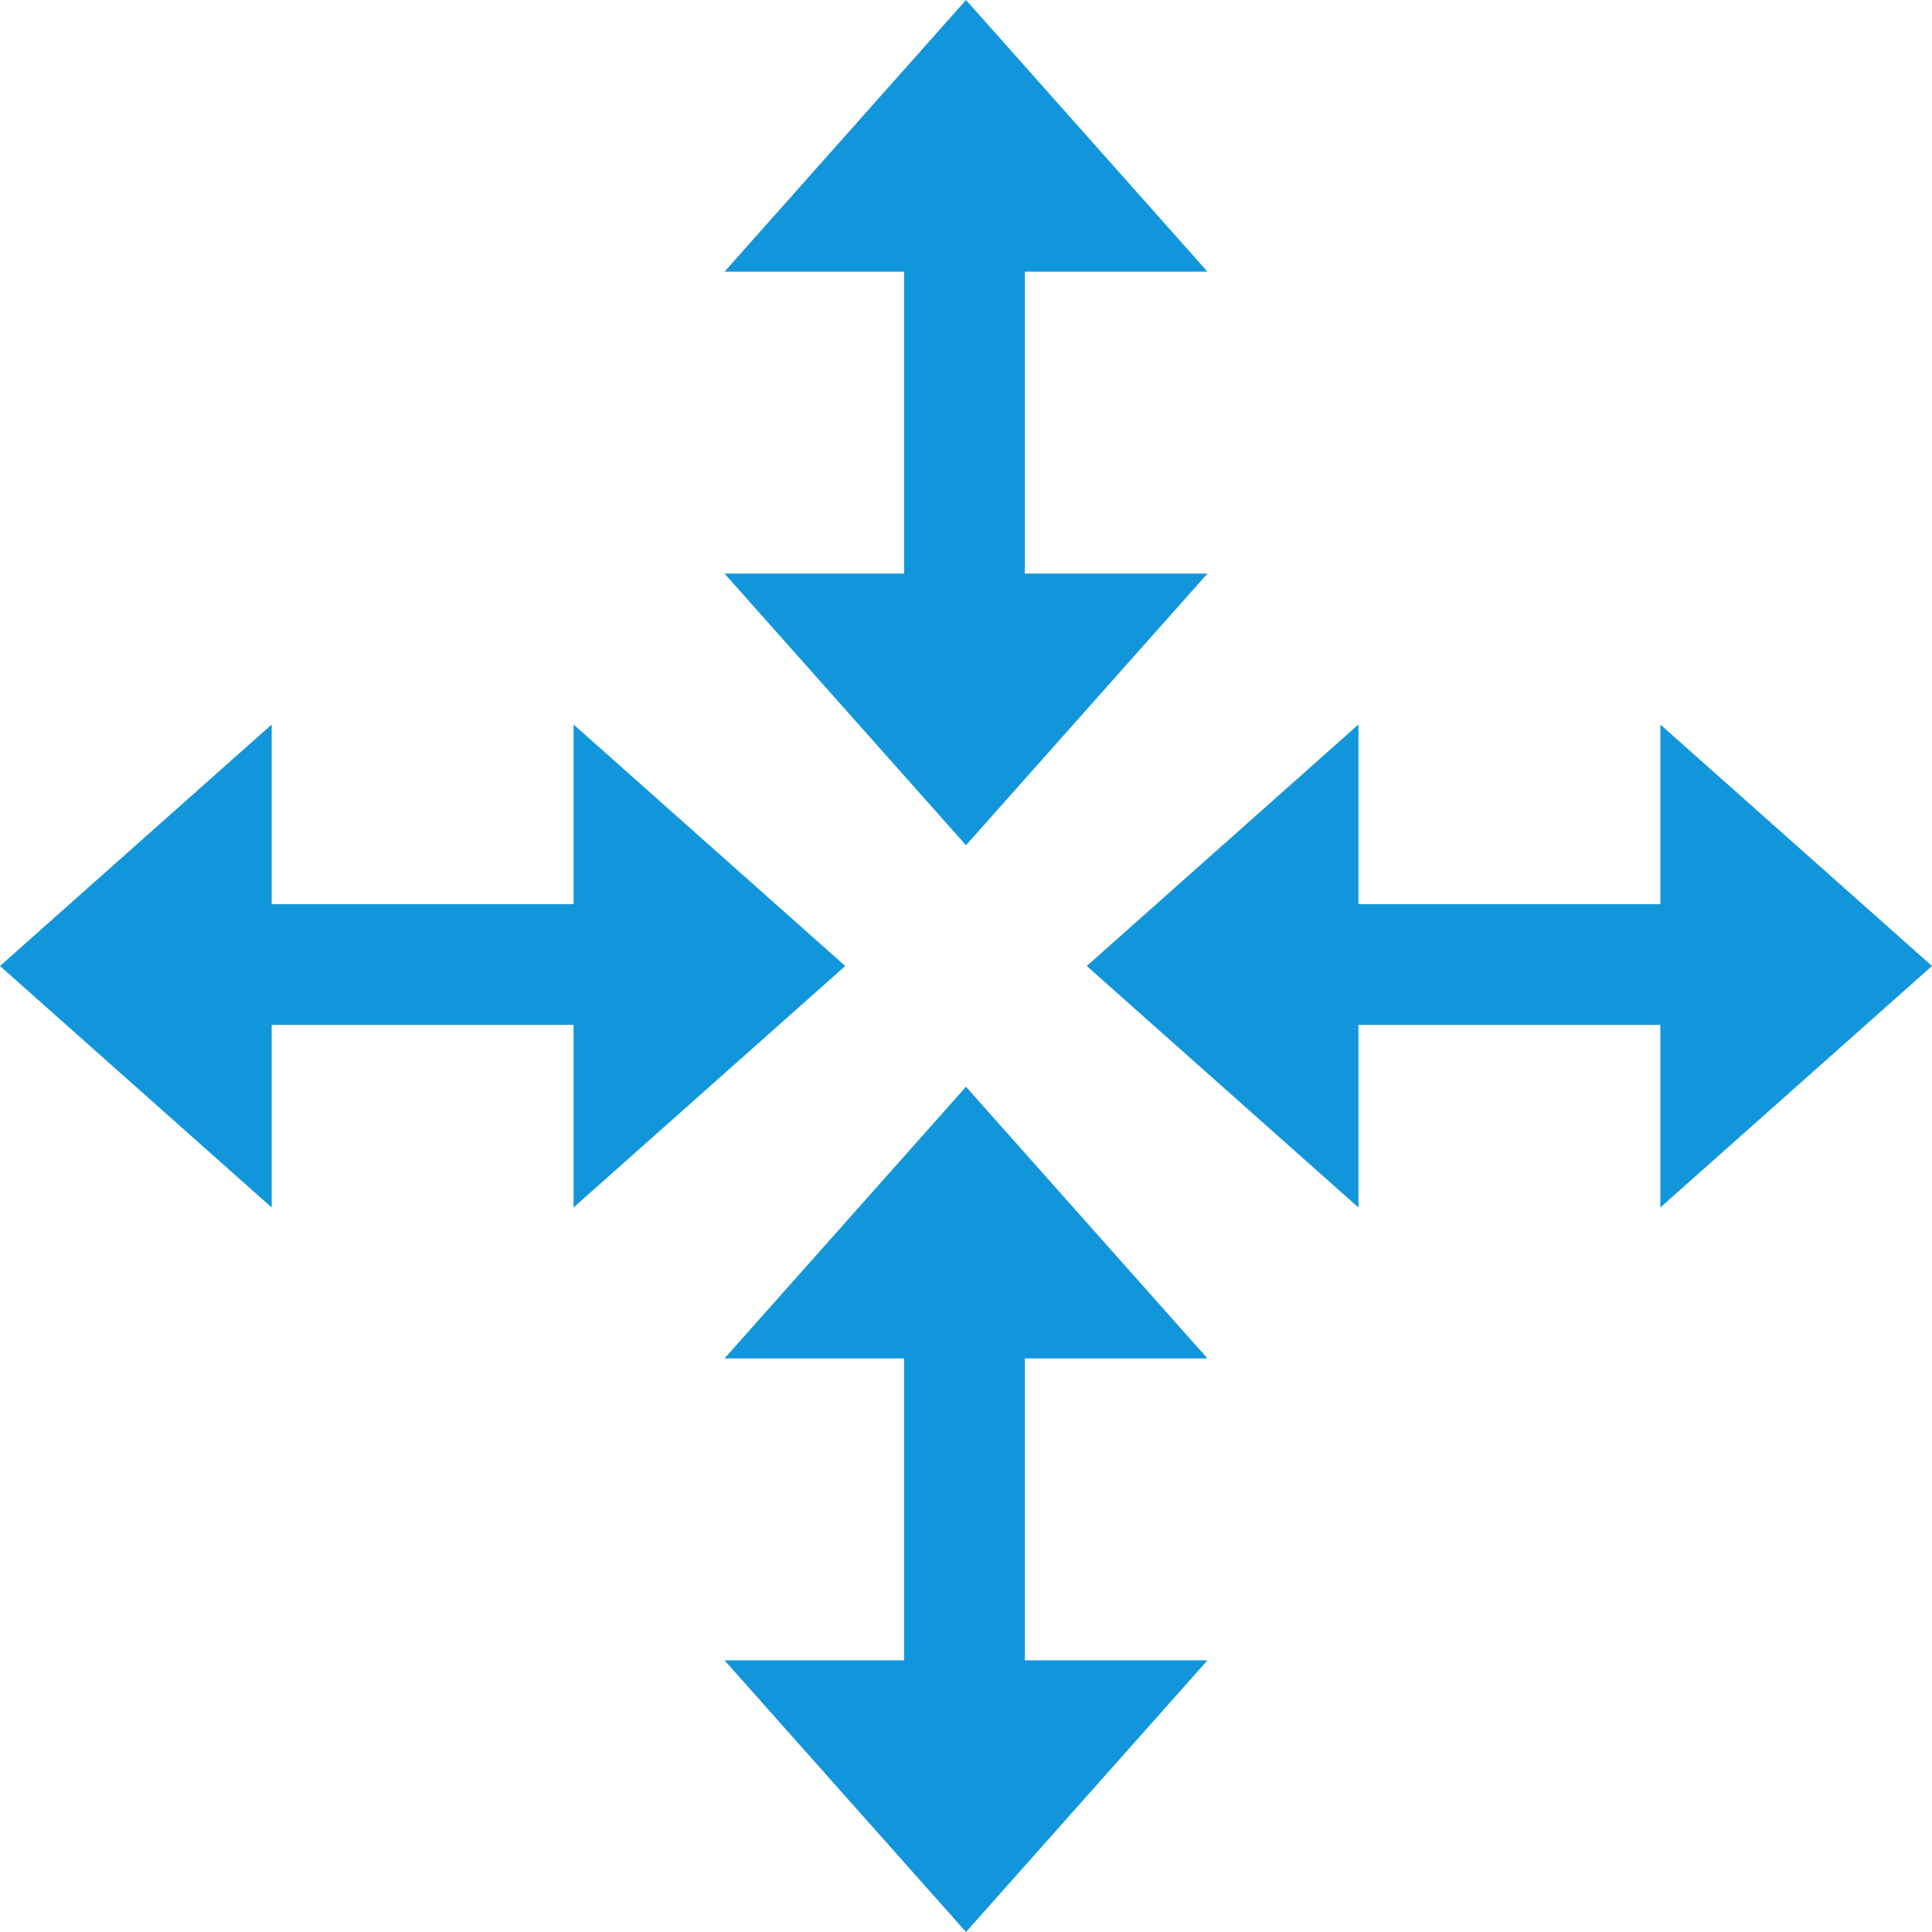
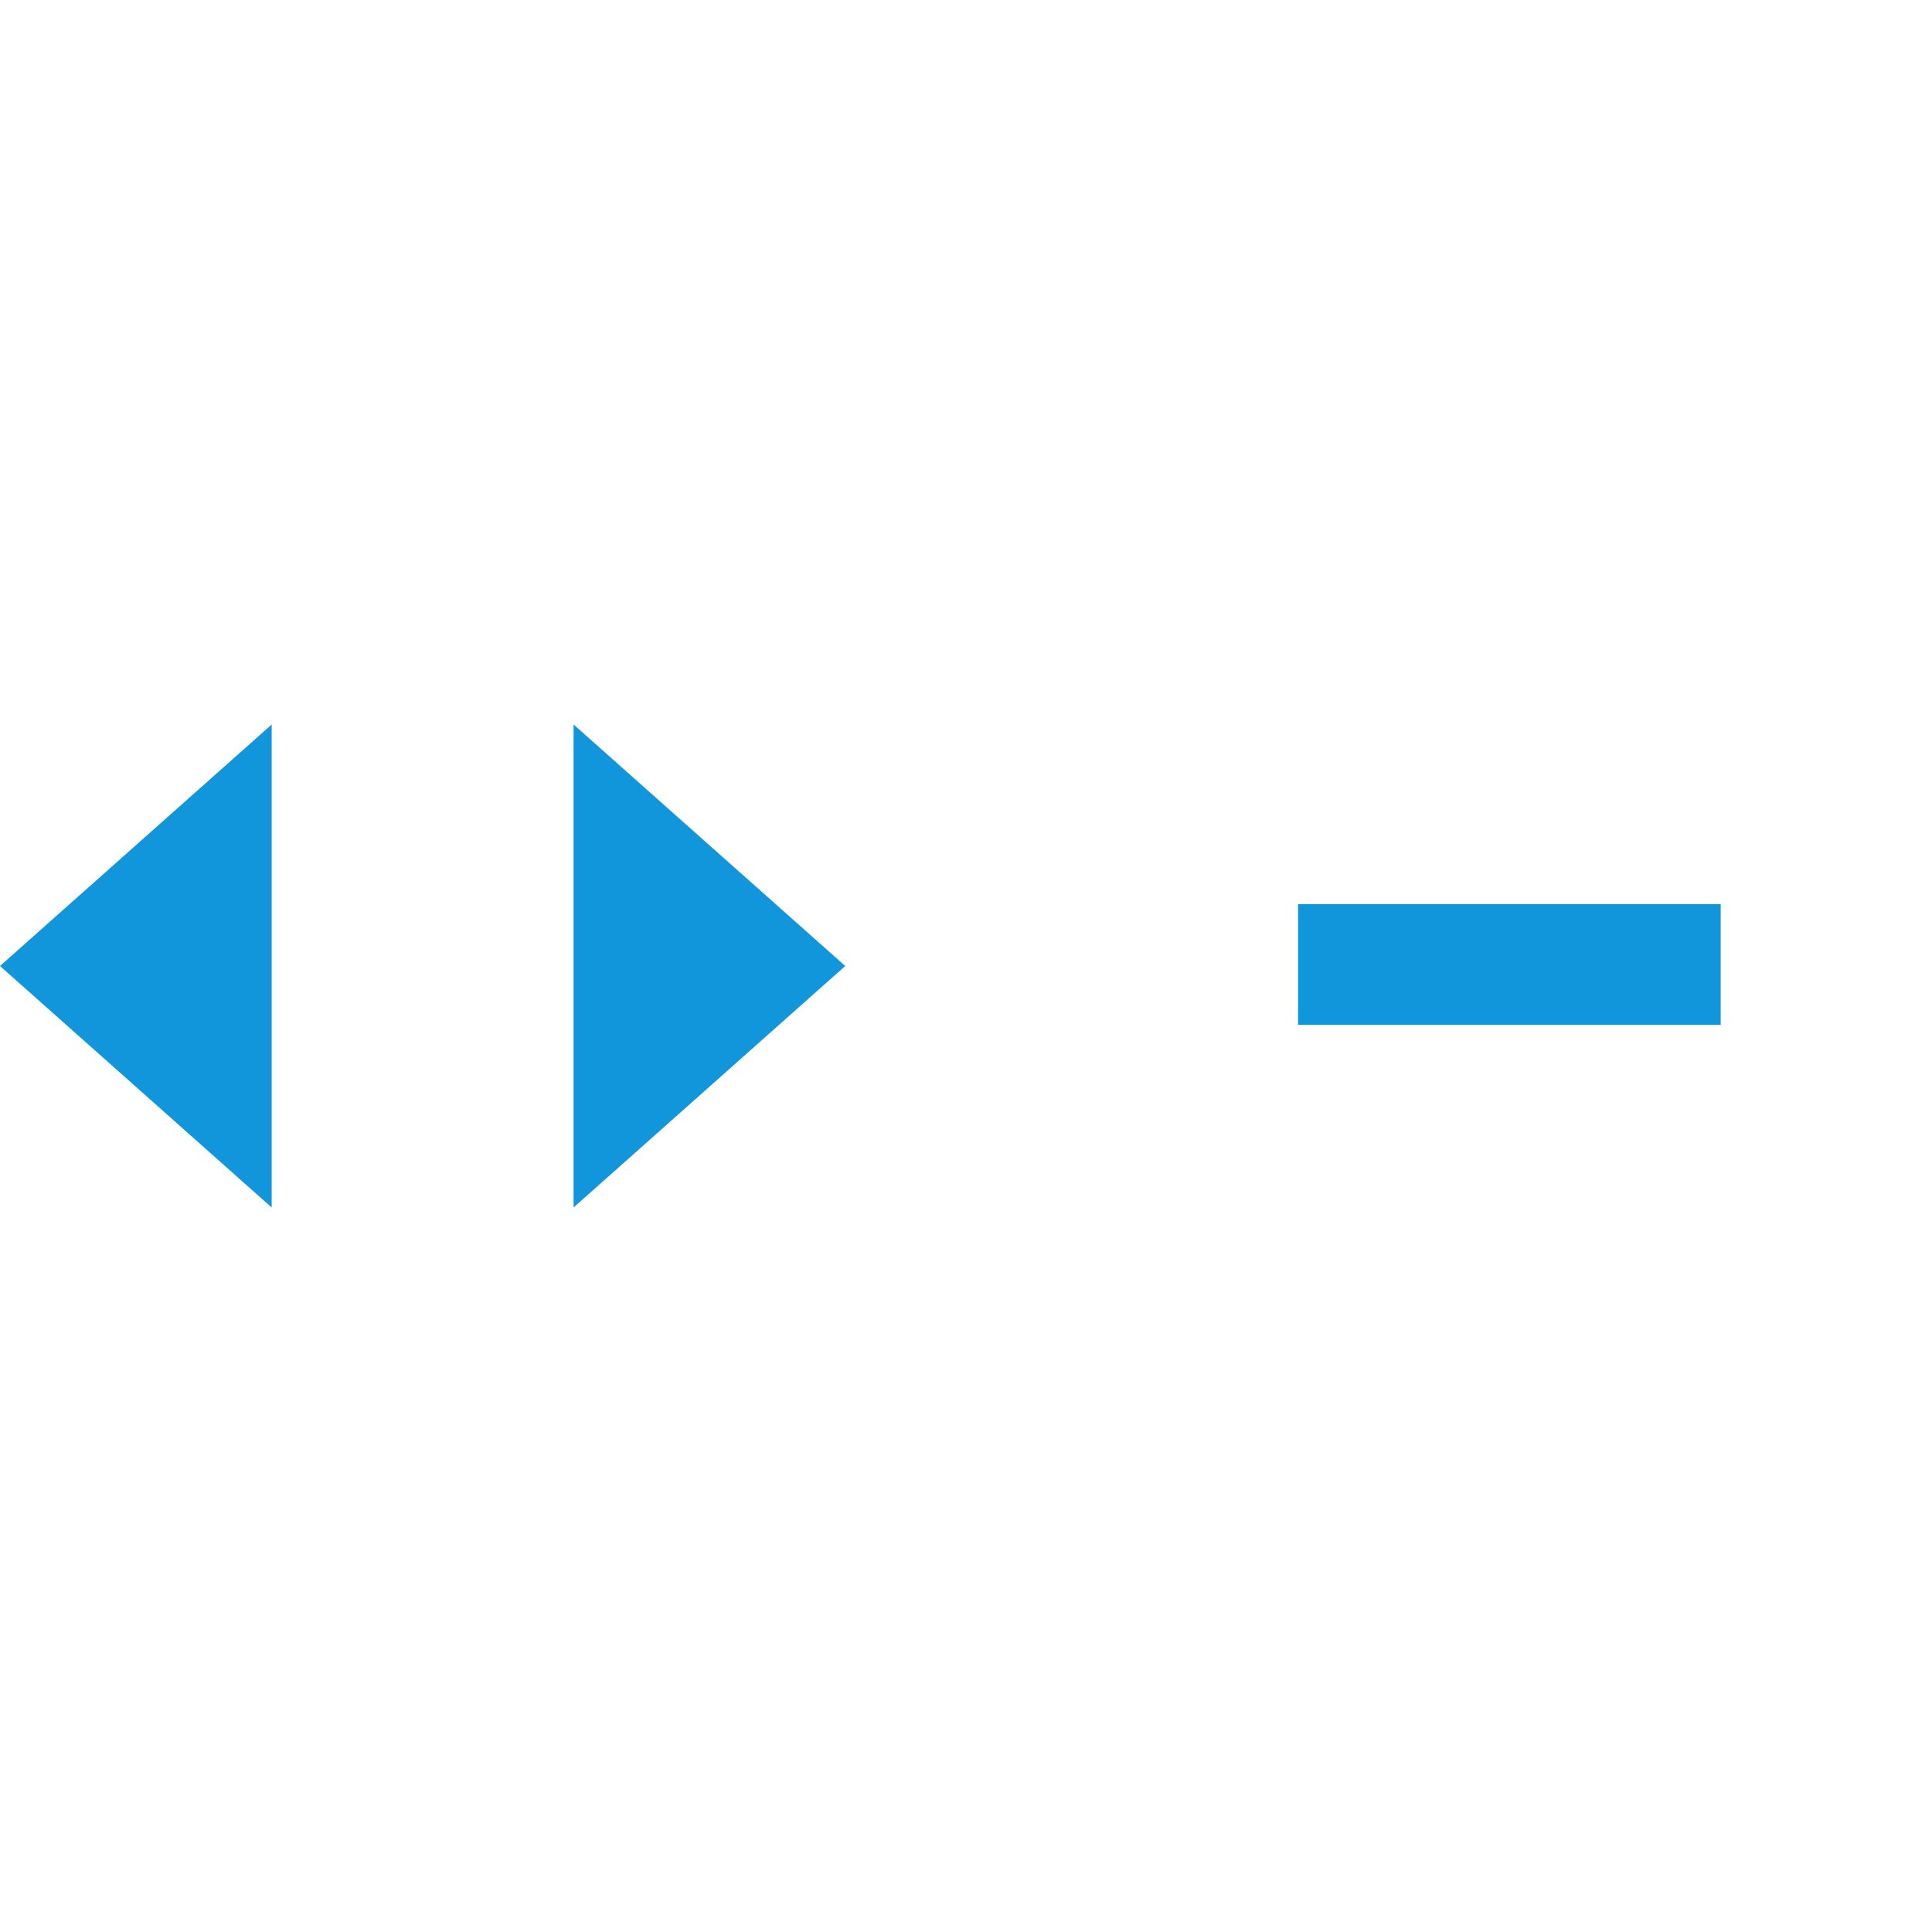
<svg xmlns="http://www.w3.org/2000/svg" t="1743952334510" class="icon" viewBox="0 0 1024 1024" version="1.1" p-id="18653" width="32" height="32">
-   <path d="M479.2 112h64v224h-64z" fill="#1296db" p-id="18654" />
-   <path d="M512 0l-128 144h256l-128-144zM512 448l128-144H384l128 144zM336 479.2v64H112v-64z" fill="#1296db" p-id="18655" />
  <path d="M448 512l-144-128v256l144-128zM0 512l144 128V384l-144 128zM912 479.2v64H688v-64z" fill="#1296db" p-id="18656" />
-   <path d="M1024 512l-144-128v256l144-128zM576 512l144 128V384l-144 128zM479.2 688h64v224h-64z" fill="#1296db" p-id="18657" />
-   <path d="M512 576l-128 144h256l-128-144zM512 1024l128-144H384l128 144z" fill="#1296db" p-id="18658" />
</svg>